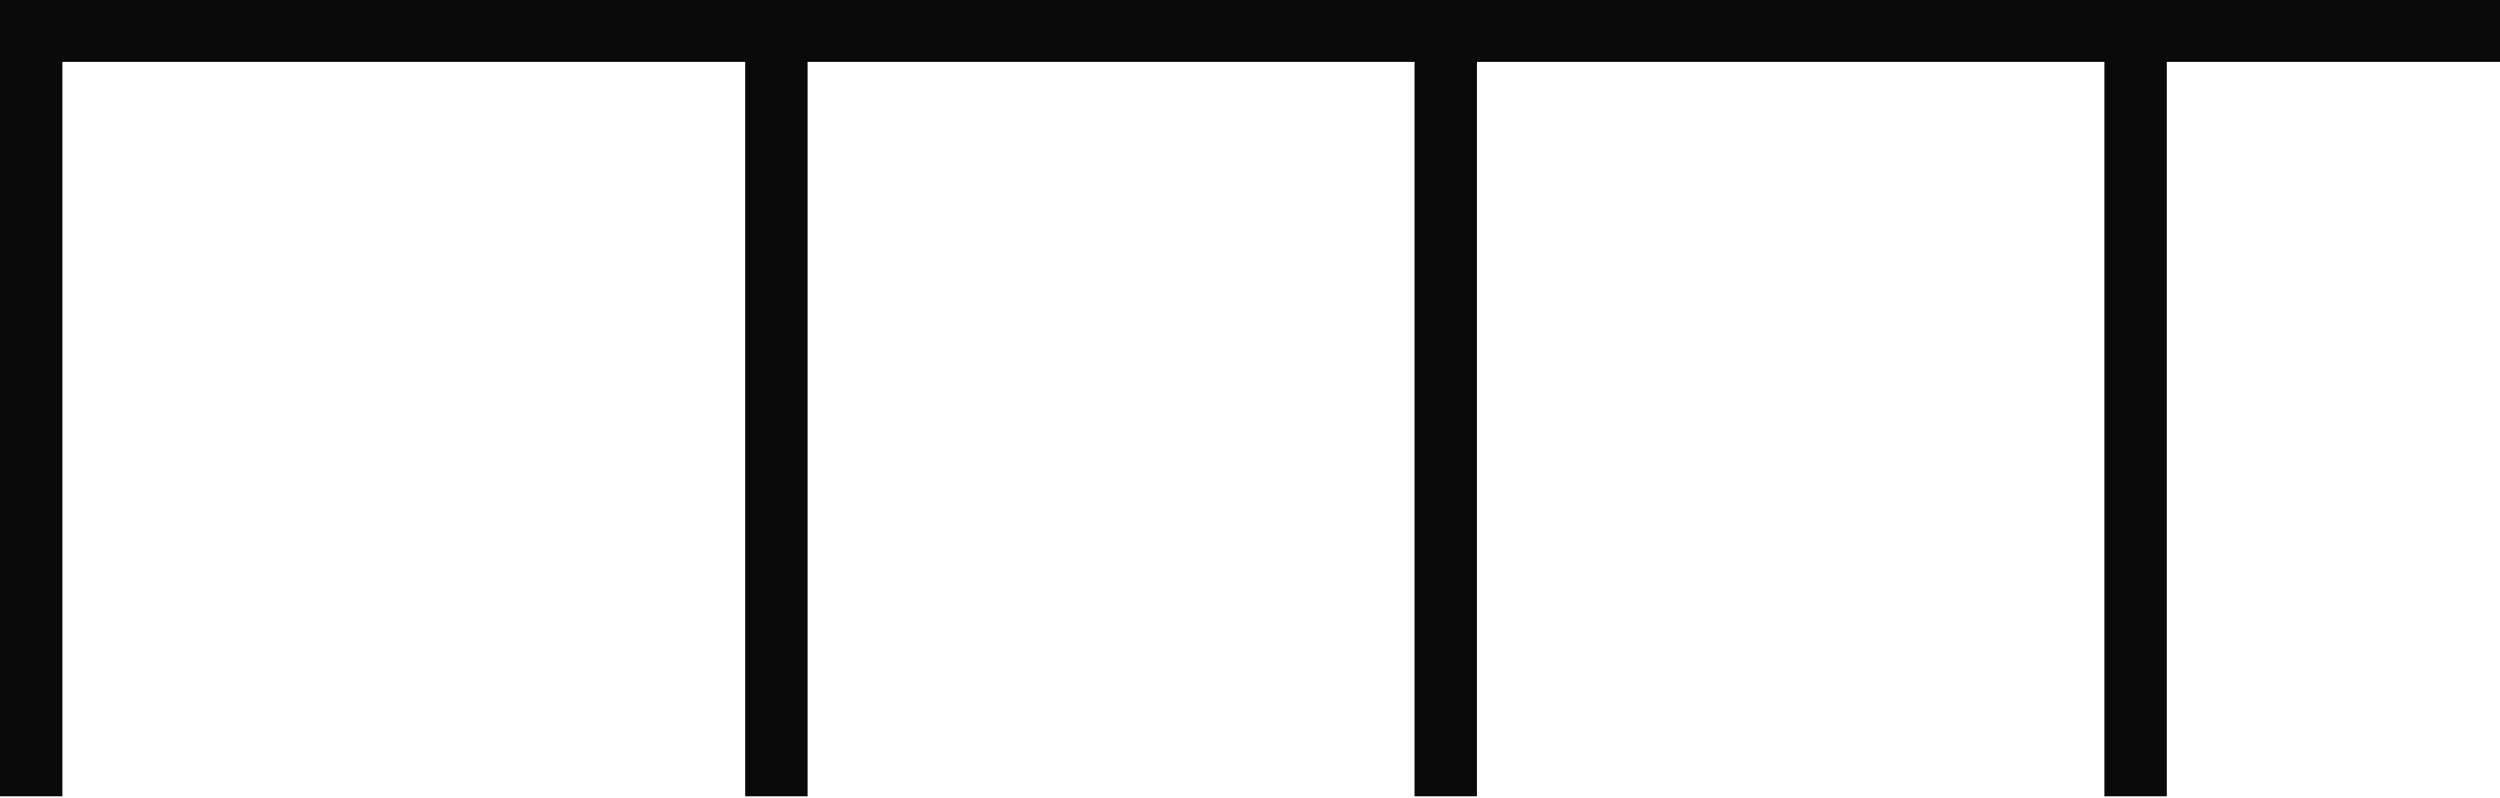
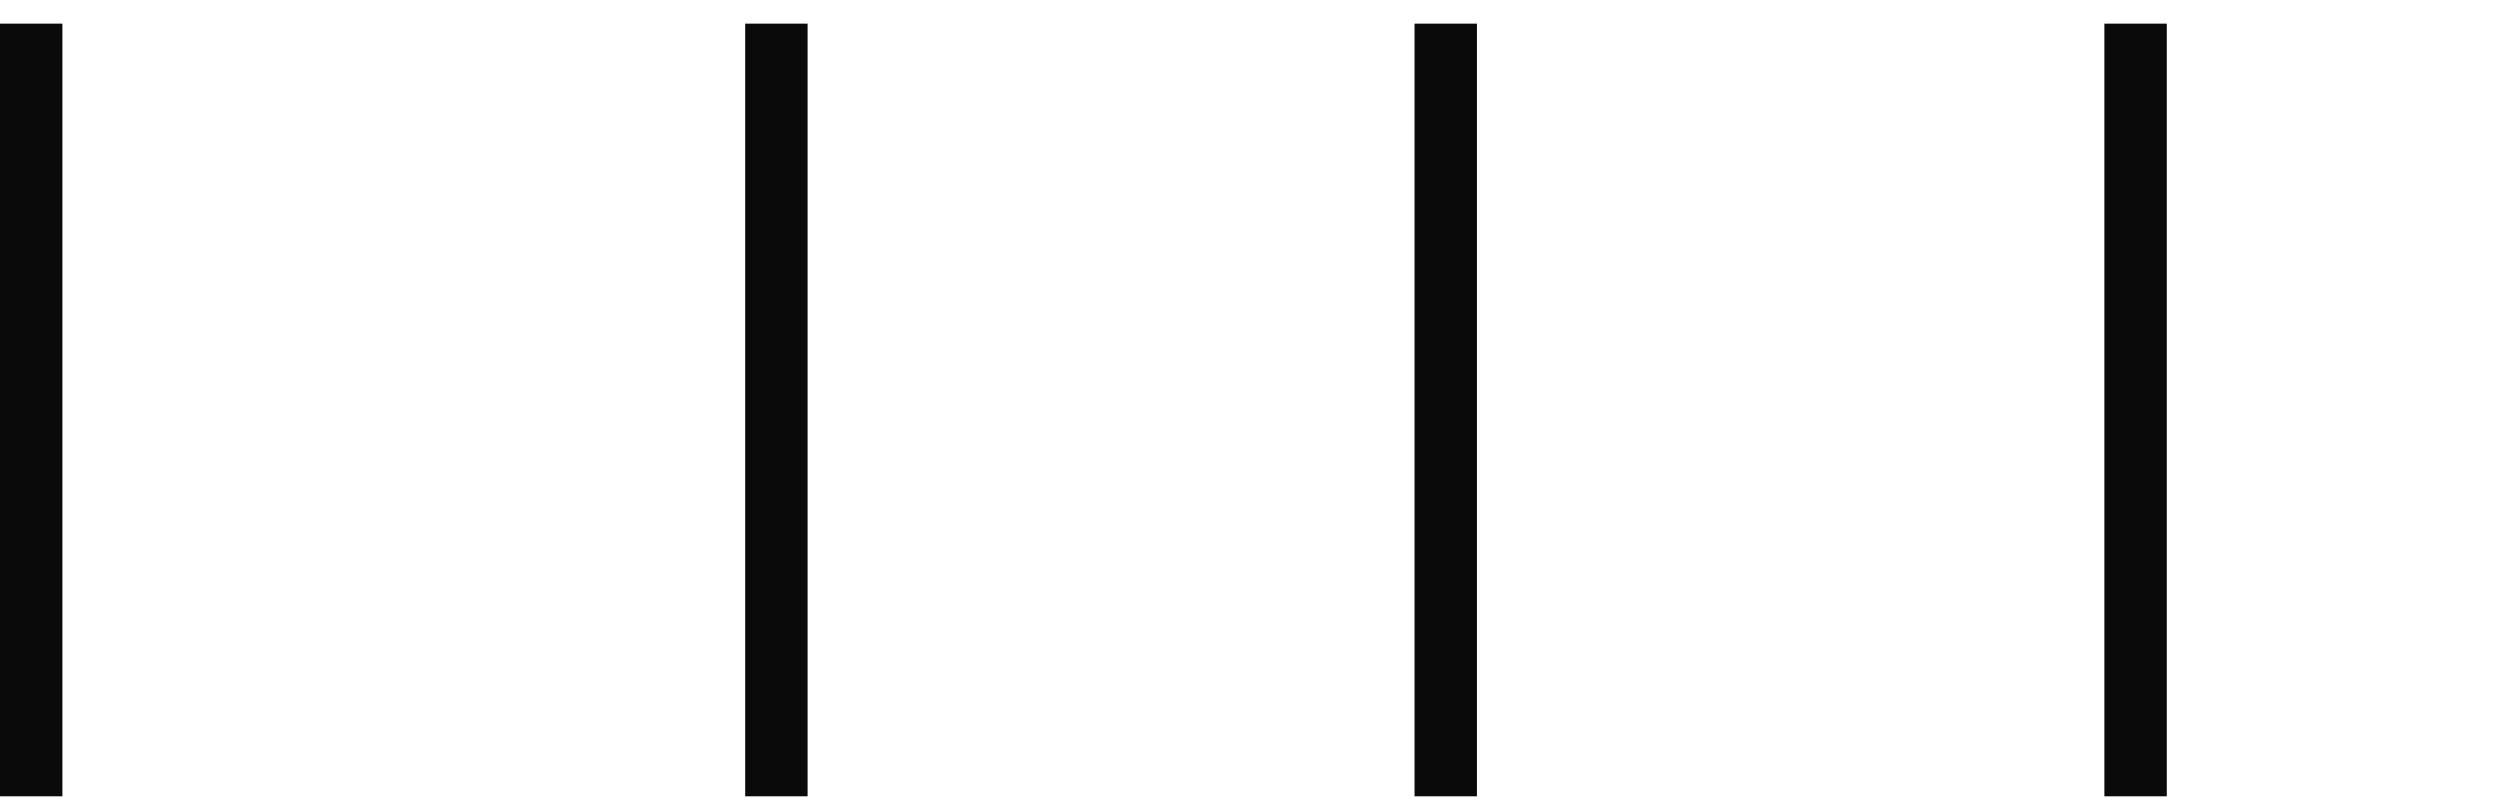
<svg xmlns="http://www.w3.org/2000/svg" width="404" height="129" viewBox="0 0 404 129" fill="none">
  <path d="M120.424 3.819H130.508V128.682H120.424V3.819Z" fill="#0A0A0A" />
  <path d="M0 3.819H10.084V128.682H0V3.819Z" fill="#0A0A0A" />
-   <path d="M228.588 3.819H238.672V128.682H228.588V3.819Z" fill="#0A0A0A" />
+   <path d="M228.588 3.819H238.672V128.682H228.588Z" fill="#0A0A0A" />
  <path d="M340.069 3.819H350.153V128.682H340.069V3.819Z" fill="#0A0A0A" />
-   <path d="M0 0H839V10H0V0Z" fill="#0A0A0A" />
</svg>